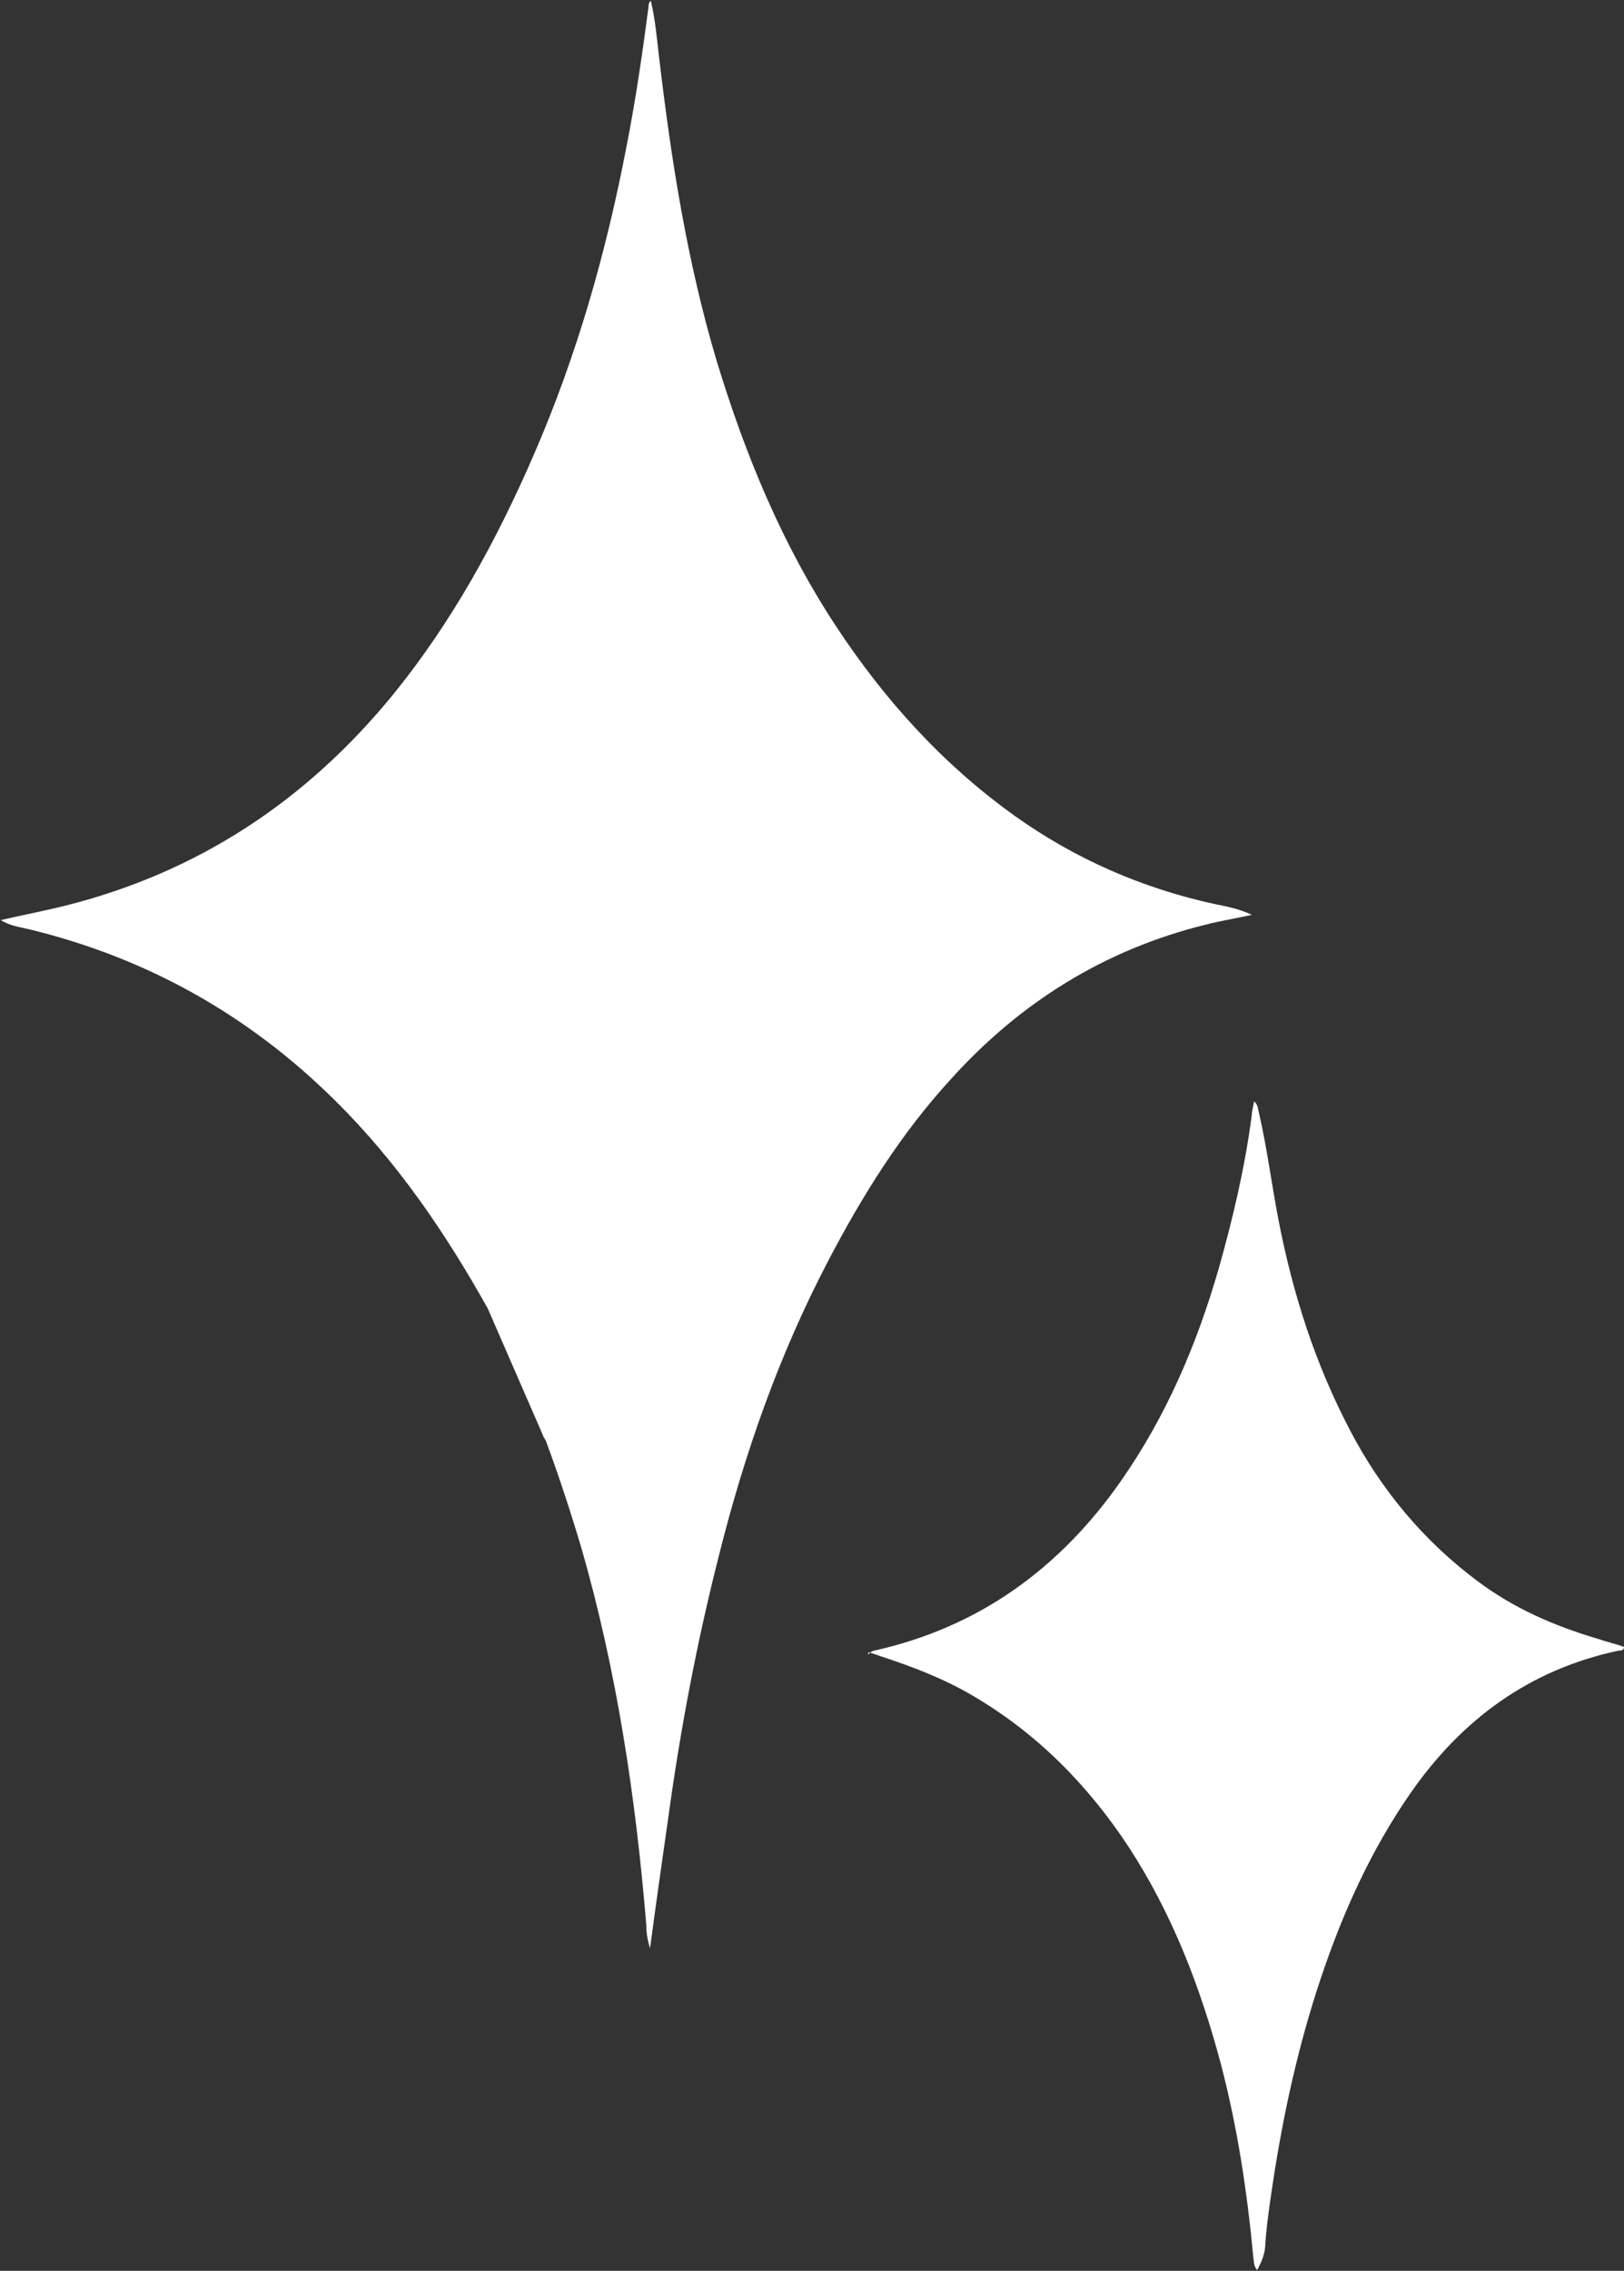
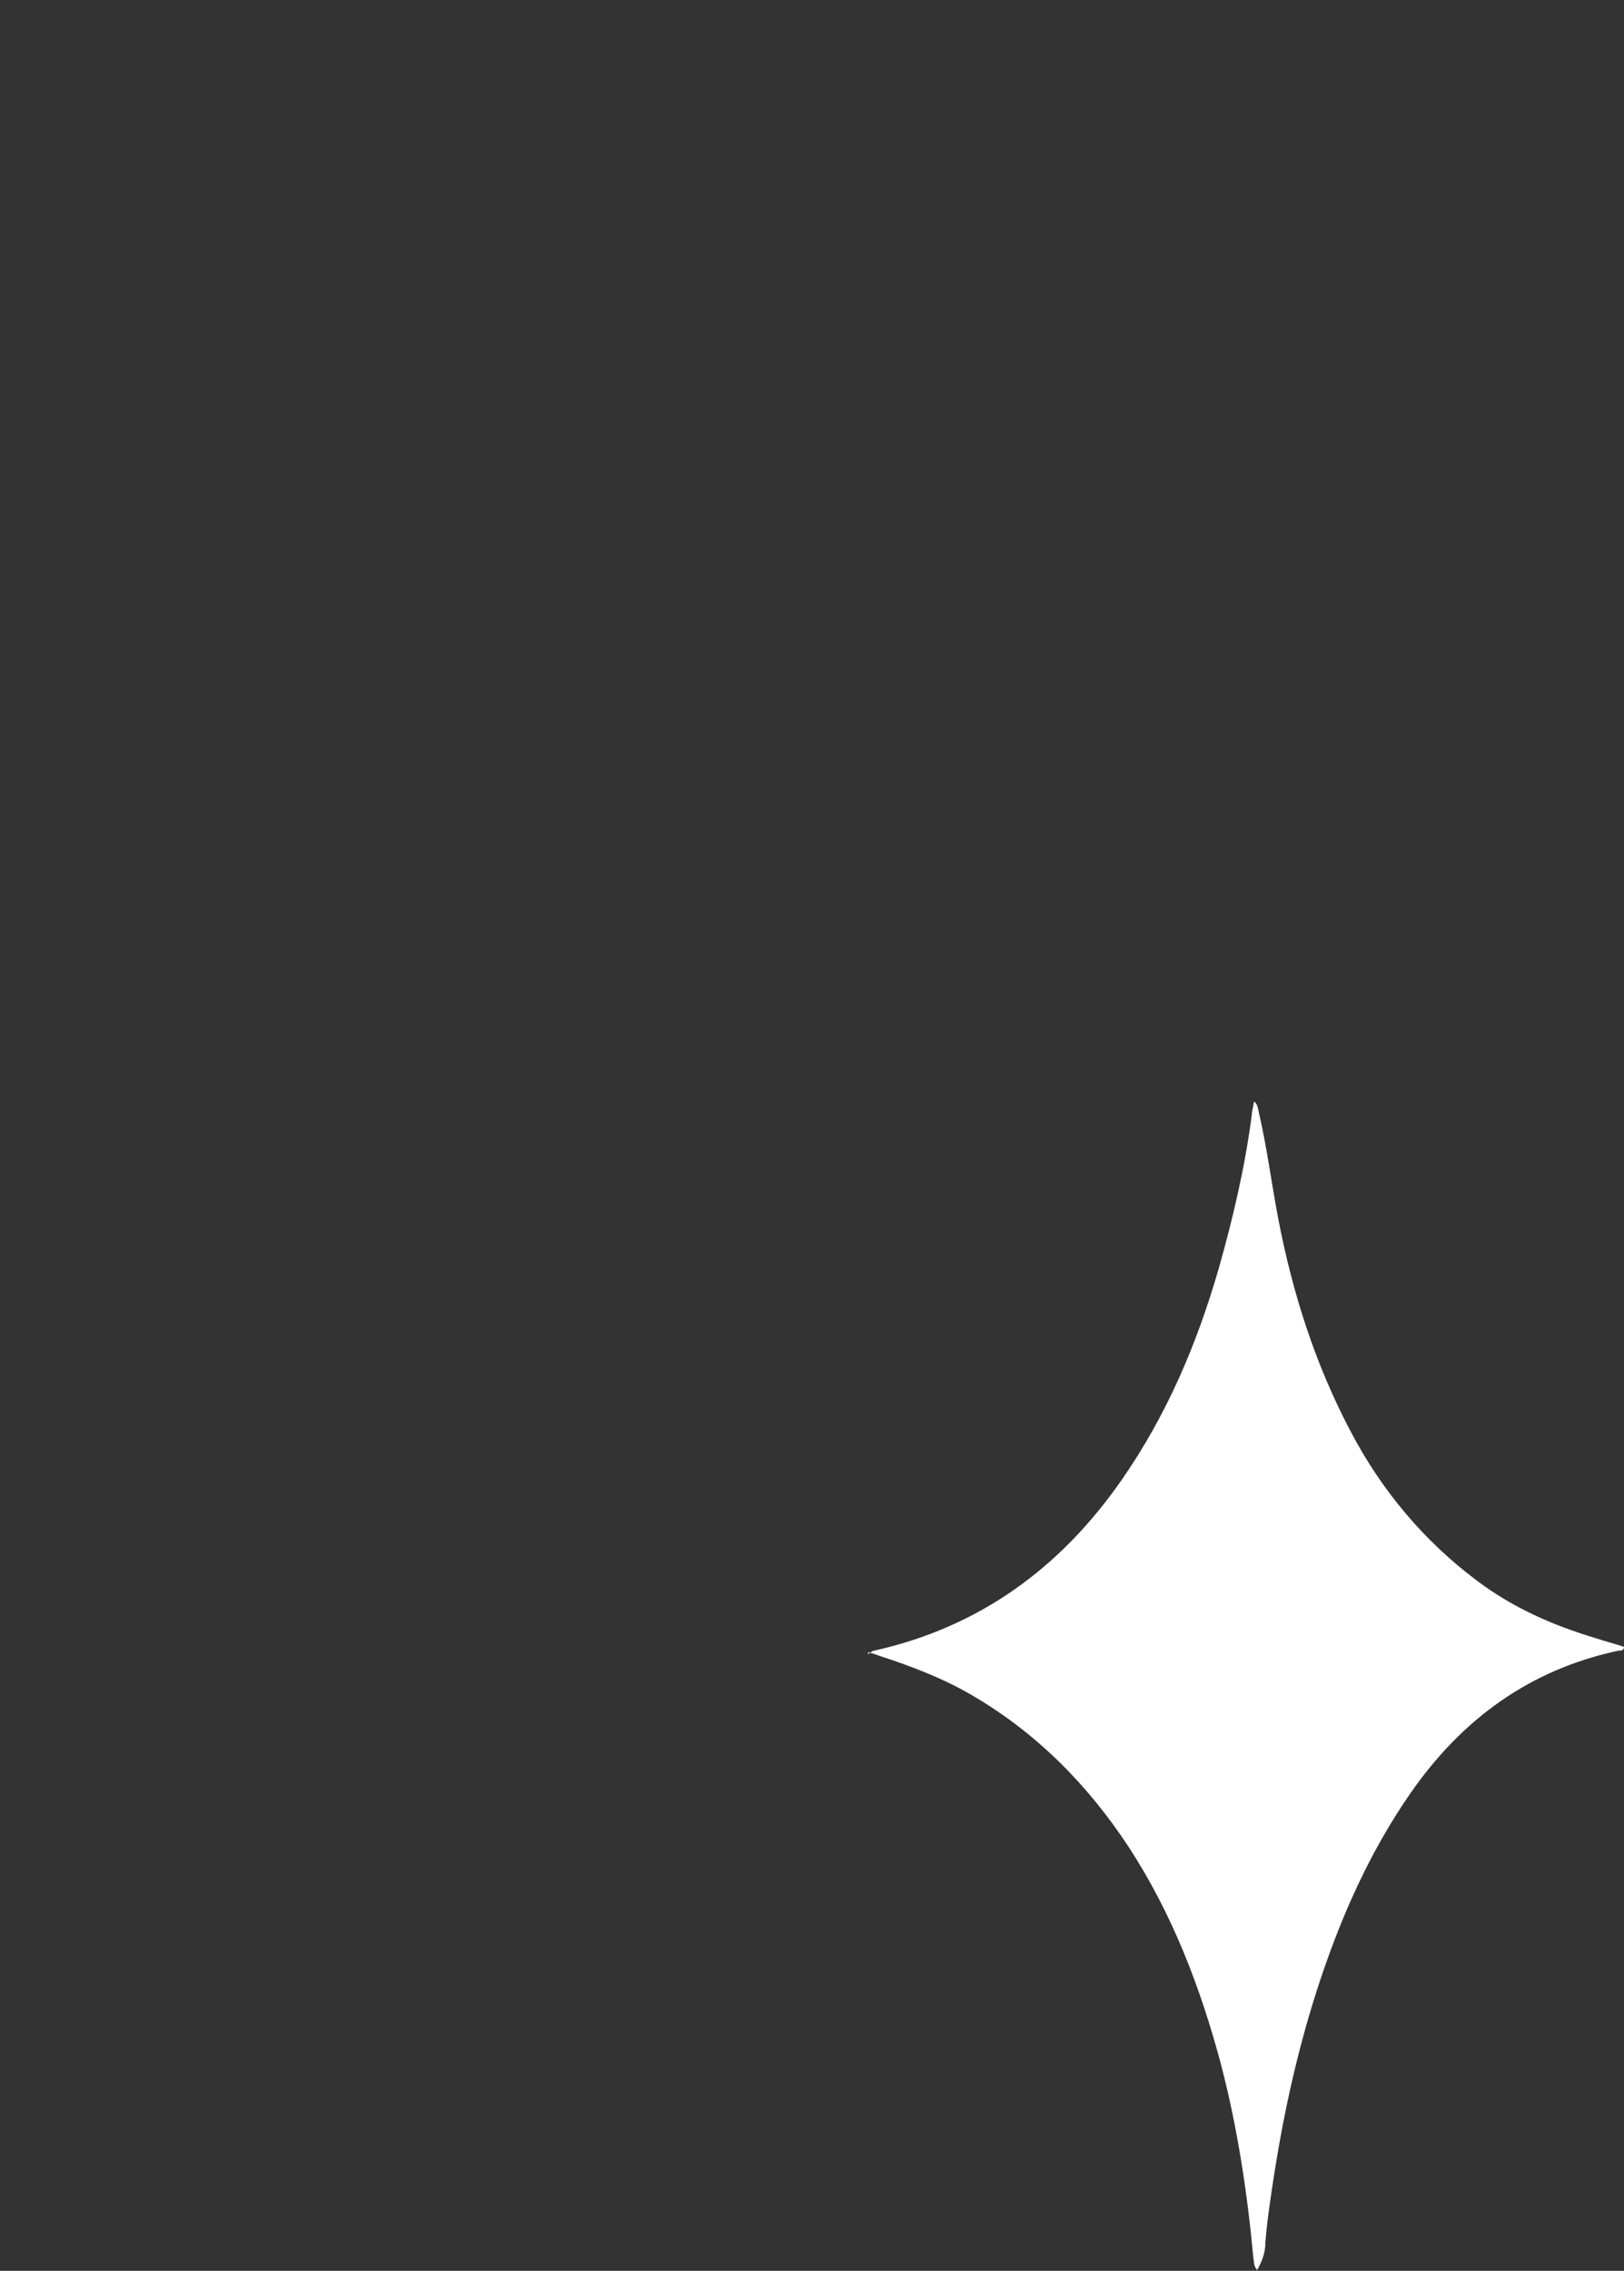
<svg xmlns="http://www.w3.org/2000/svg" viewBox="0 0 21.51 30.06" data-sanitized-data-name="Camada 2" data-name="Camada 2" id="Camada_2">
  <rect x="0" y="0" width="21.51" height="30.06" fill="#333333" stroke="none" />
  <defs>
    <style>
      .cls-1 {
        fill: #fff;
        stroke-width: 0px;
      }
    </style>
  </defs>
  <g data-sanitized-data-name="Camada 1" data-name="Camada 1" id="Camada_1-2">
    <g>
-       <path d="M7.19,19.01s.04.05.05.09c.17.46.32.92.46,1.39.47,1.63.72,3.3.86,4.99,0,.09.01.18.05.31.08-.6.16-1.16.24-1.72.16-1.17.38-2.33.67-3.47.34-1.36.8-2.67,1.45-3.91.45-.86.96-1.68,1.62-2.4.92-1.02,2.04-1.72,3.38-2.05.19-.05.39-.08.61-.13-.17-.08-.33-.11-.48-.14-.97-.21-1.86-.6-2.66-1.17-.95-.68-1.72-1.53-2.36-2.5-.72-1.09-1.21-2.28-1.59-3.53-.39-1.31-.6-2.65-.76-4.01-.03-.25-.05-.5-.11-.75-.03.03-.03.05-.03.08-.08.61-.17,1.23-.29,1.84-.27,1.41-.66,2.78-1.23,4.09-.49,1.13-1.08,2.21-1.86,3.17-1.15,1.41-2.59,2.36-4.35,2.8-.28.07-.55.12-.85.19.13.08.25.09.37.12,1.57.38,2.92,1.14,4.06,2.27.82.81,1.46,1.75,2.02,2.75l.74,1.7Z" class="cls-1" />
      <path d="M11.5,21.9s.05-.05.08-.05c1.39-.31,2.46-1.09,3.27-2.25.6-.86,1-1.8,1.29-2.8.19-.67.35-1.35.44-2.04,0-.05.02-.11.03-.18.05.04.05.09.06.13.11.47.17.95.26,1.42.19.99.49,1.93.96,2.82.41.78.97,1.45,1.68,1.98.48.36,1.01.59,1.58.76.12.04.24.07.36.11,0,.05-.04.05-.07.05-1.18.25-2.08.91-2.76,1.89-.52.75-.89,1.57-1.18,2.43-.3.89-.5,1.8-.64,2.72-.04.27-.08.53-.1.8,0,.12-.04.24-.11.36-.05-.06-.04-.12-.05-.17-.08-.86-.21-1.72-.43-2.56-.27-1.01-.64-1.98-1.22-2.87-.54-.82-1.21-1.5-2.06-2-.39-.23-.81-.39-1.24-.53-.05-.02-.09-.03-.15-.05Z" class="cls-1" />
    </g>
  </g>
</svg>